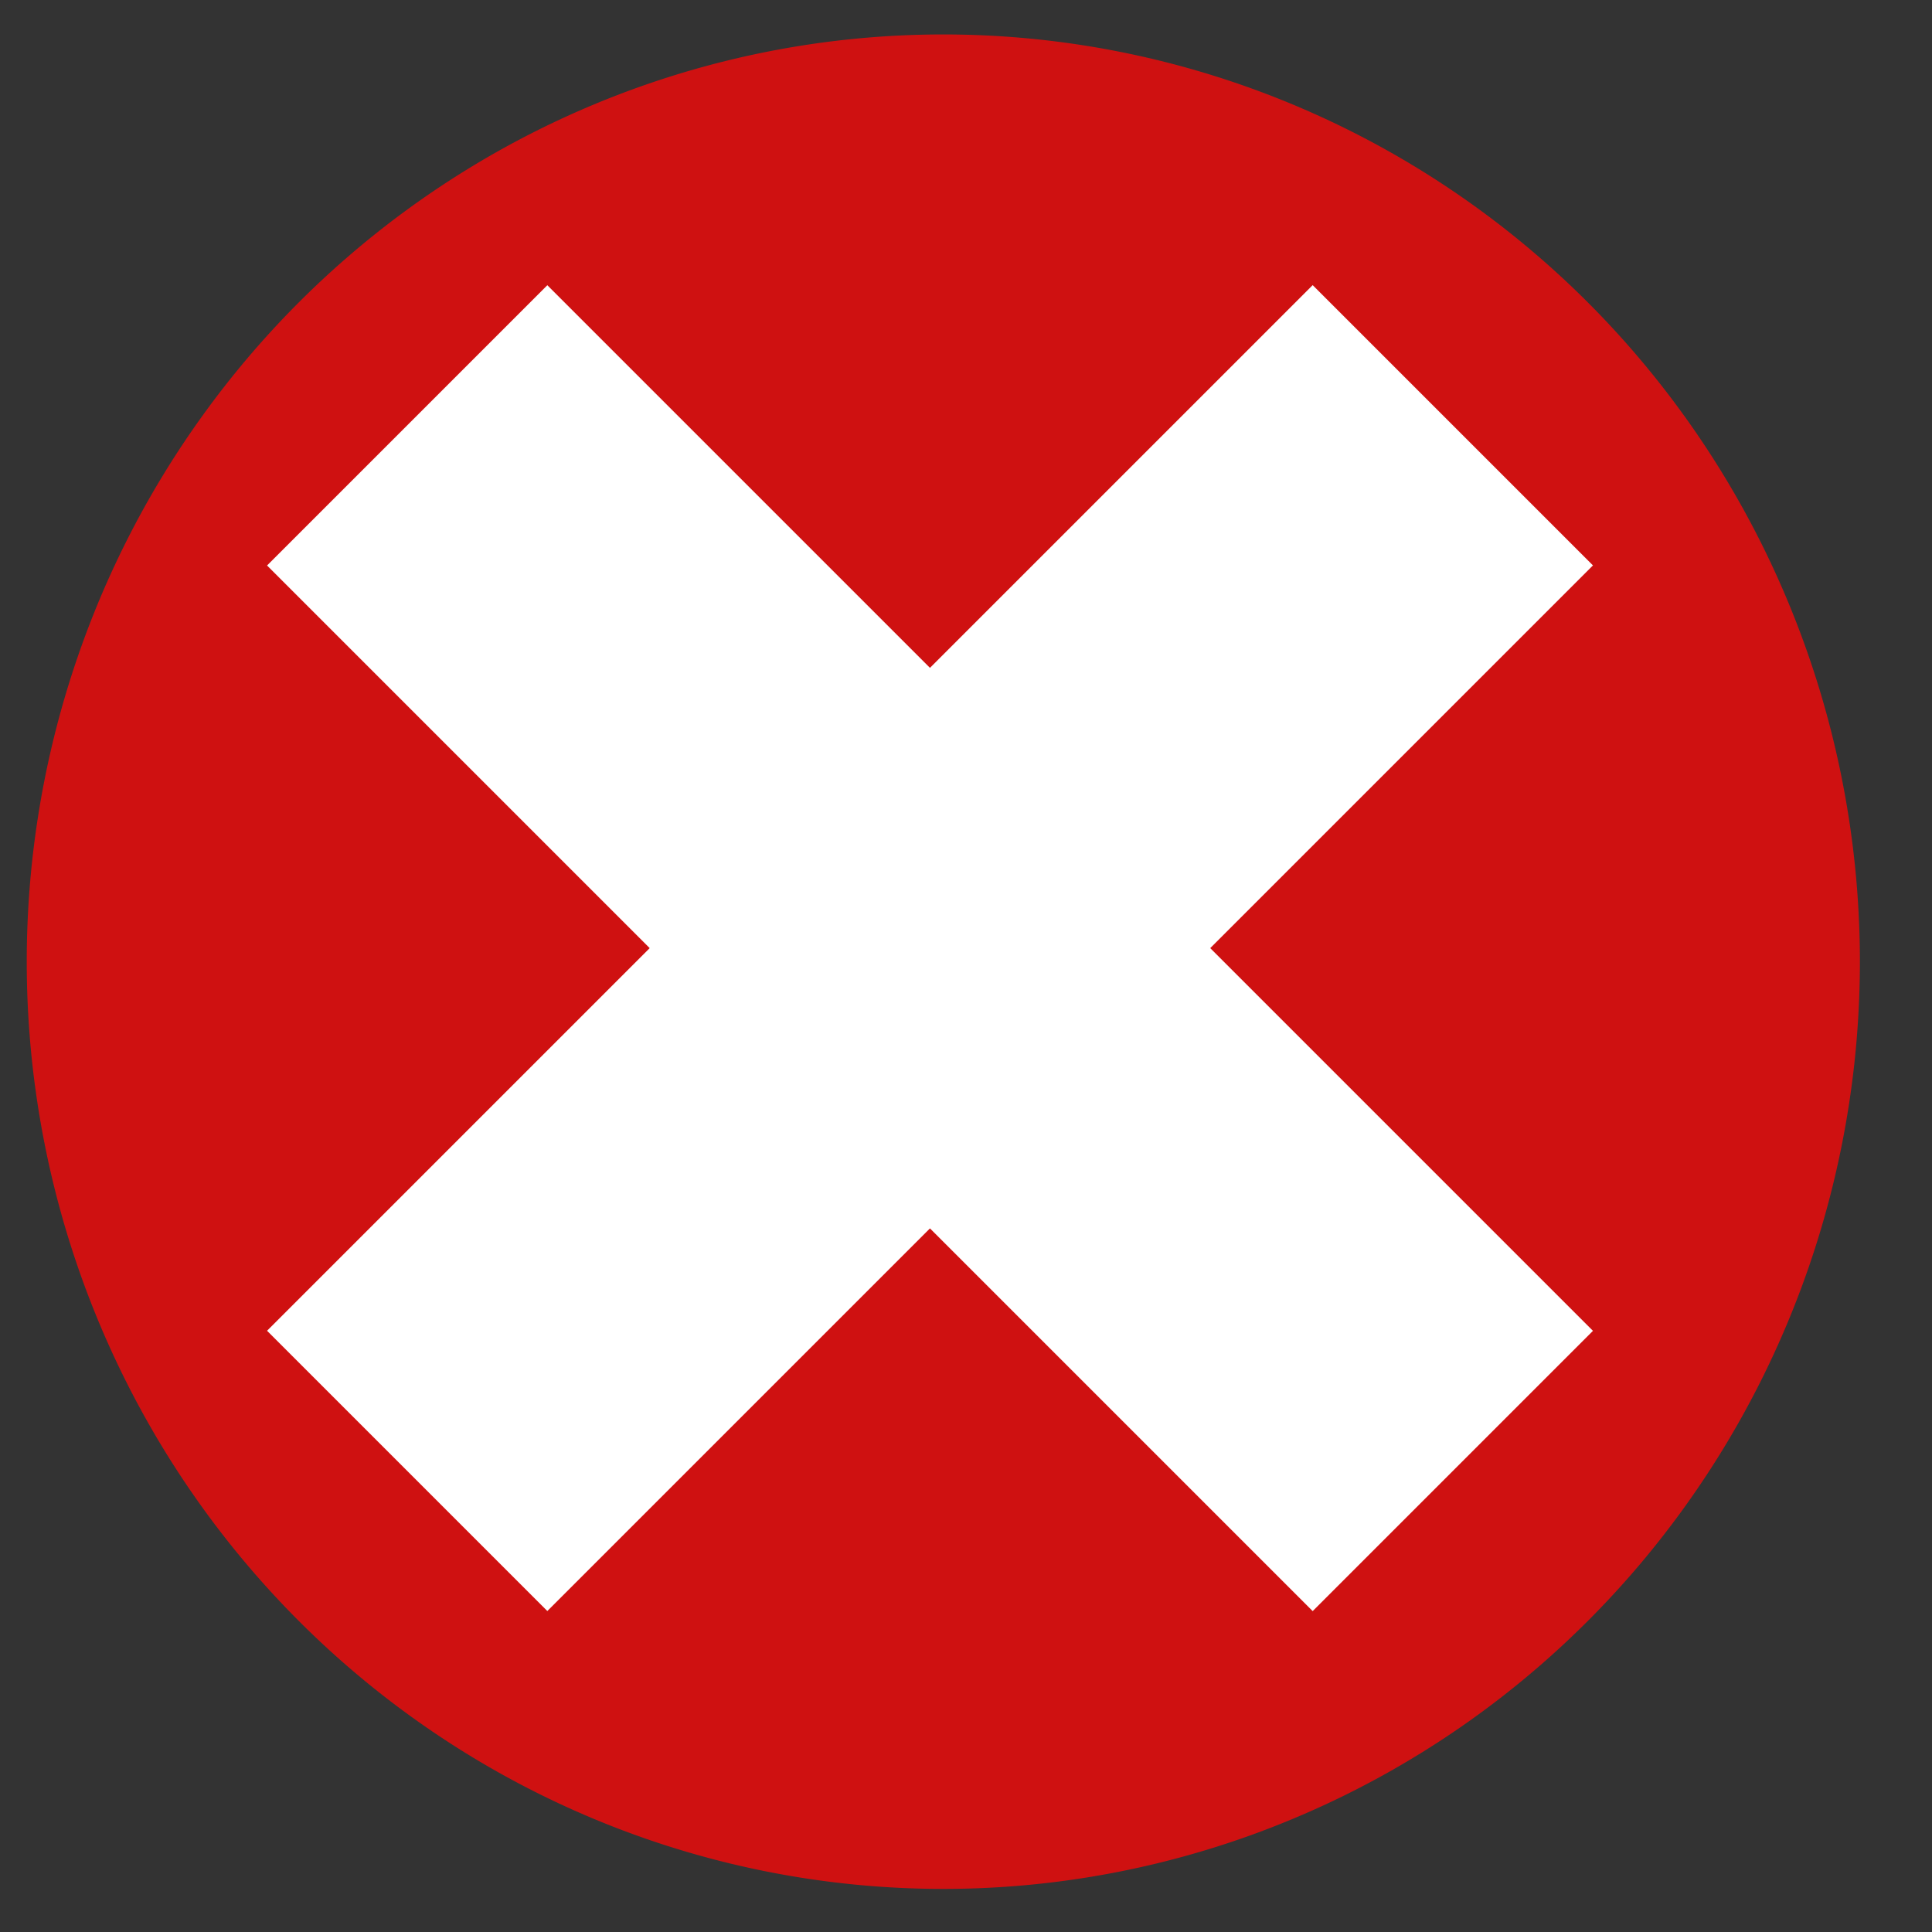
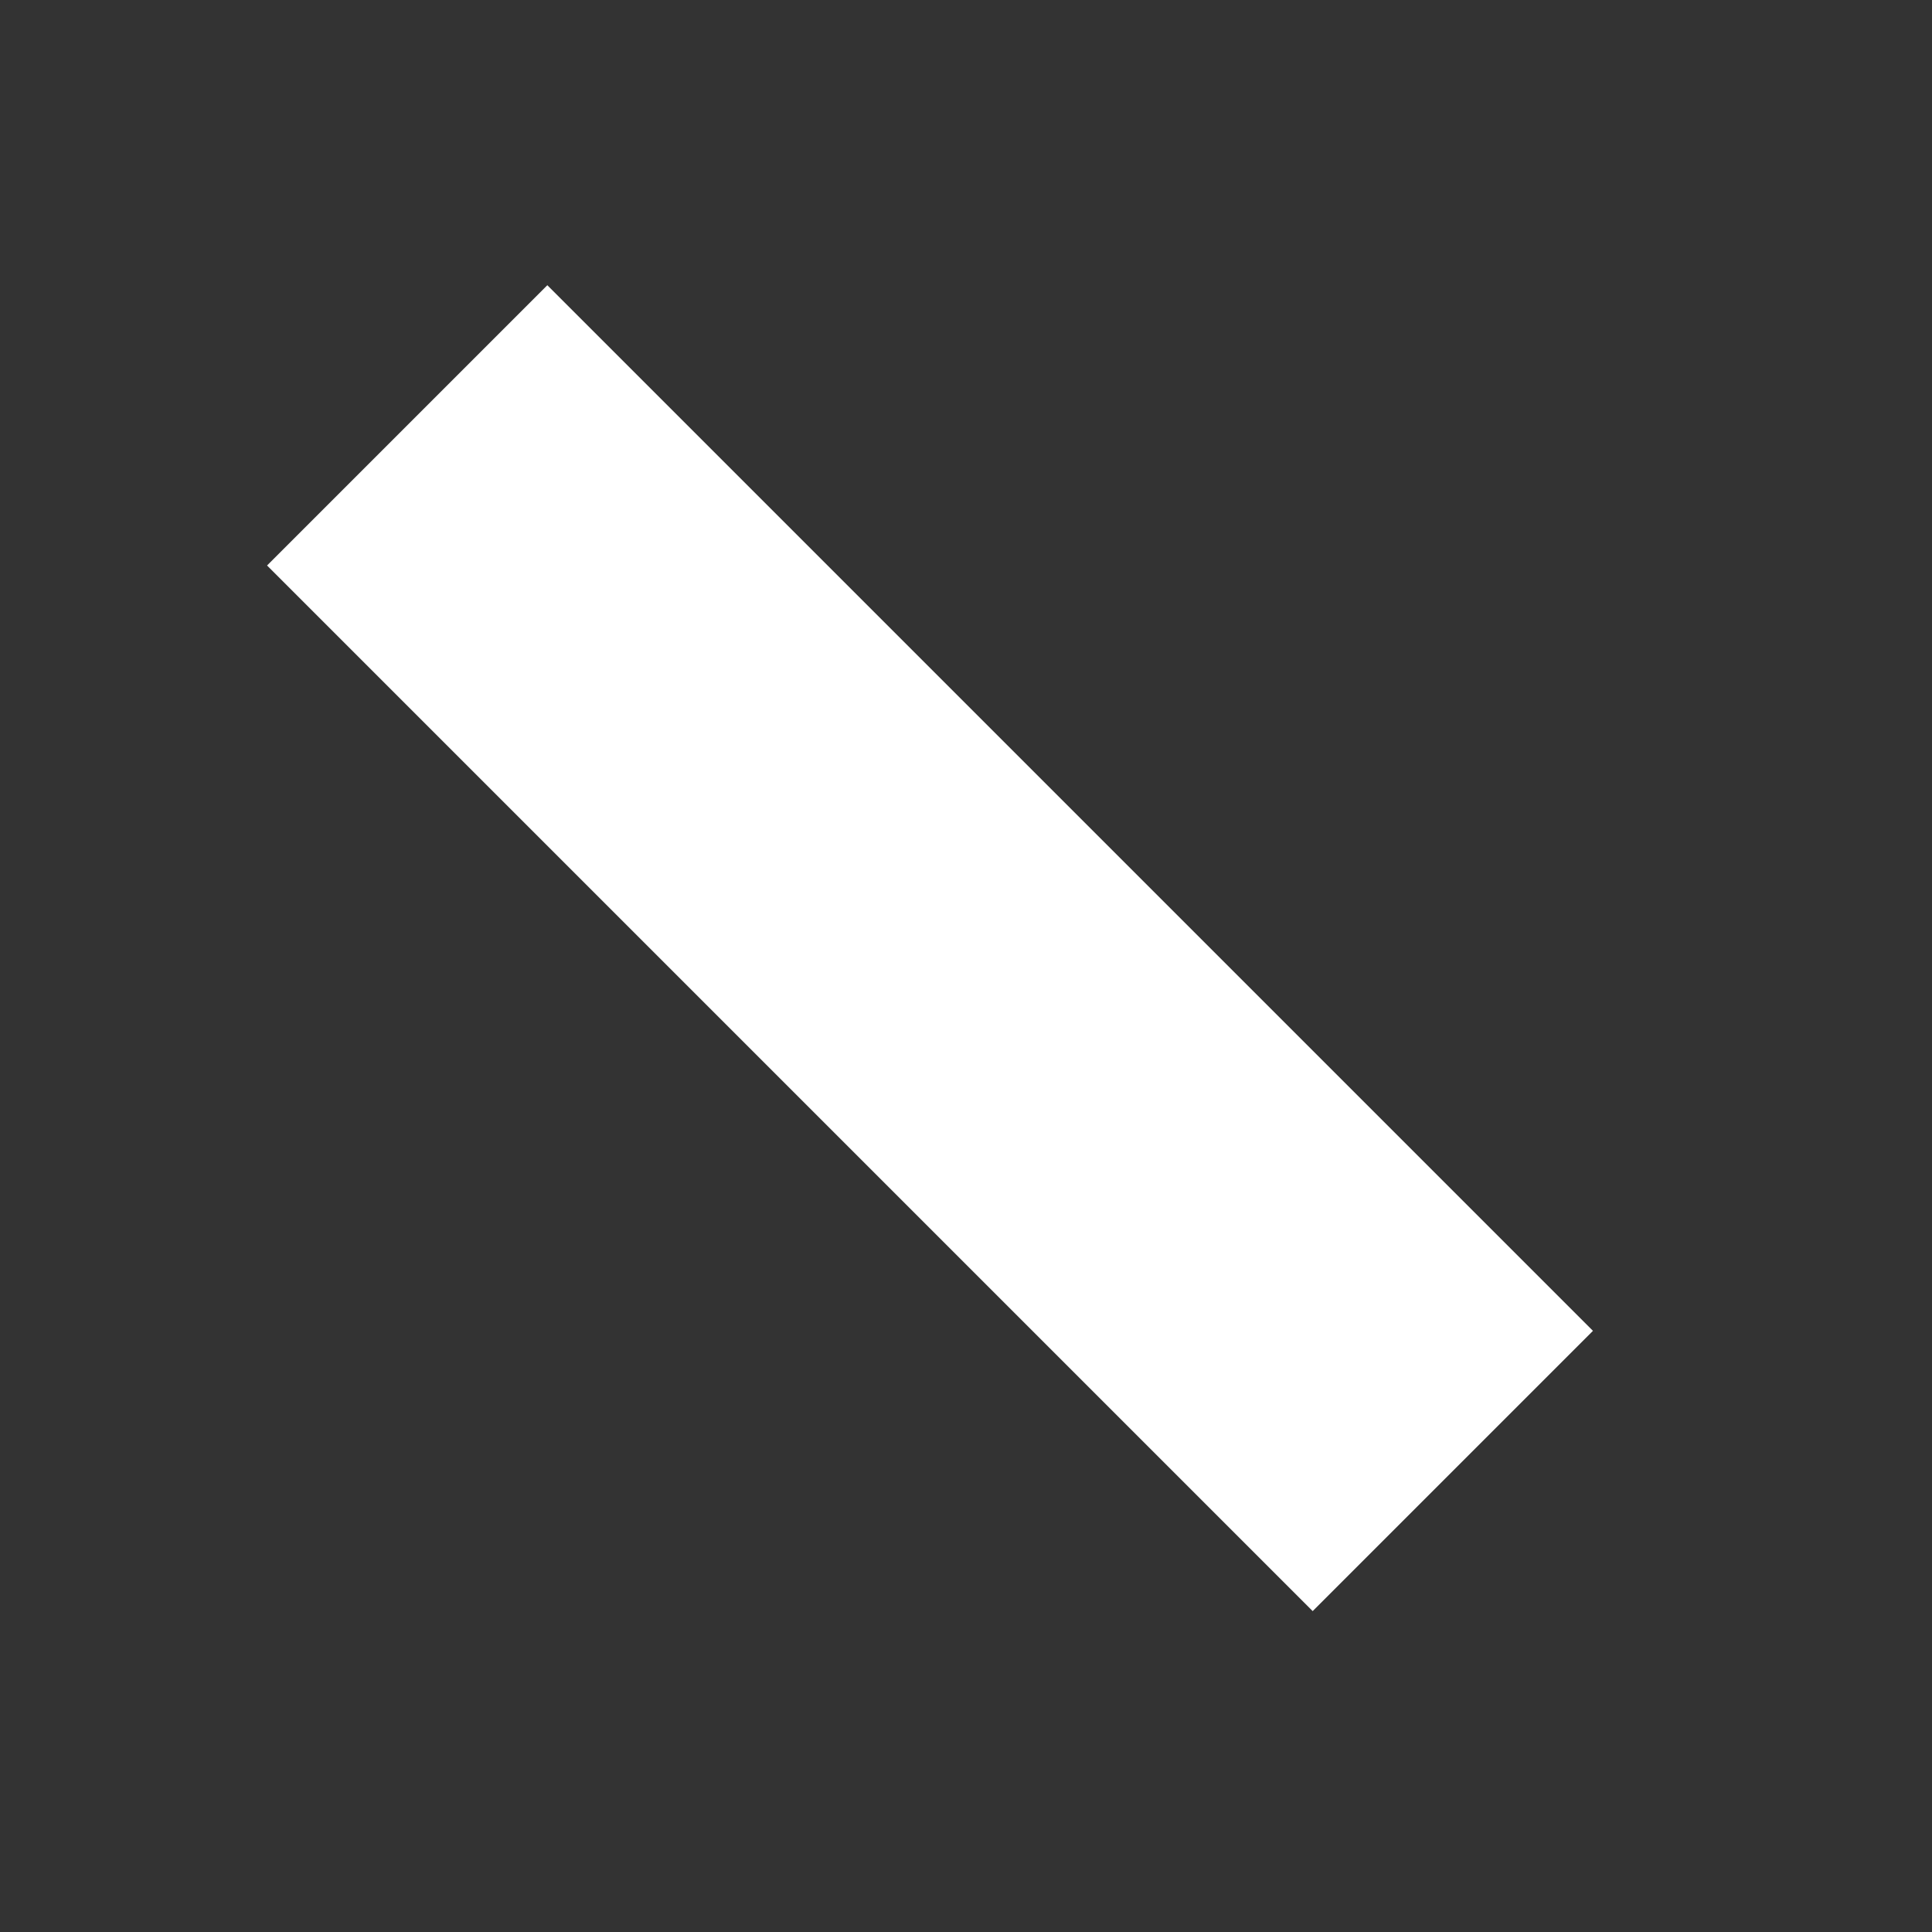
<svg xmlns="http://www.w3.org/2000/svg" xmlns:ns1="http://www.inkscape.org/namespaces/inkscape" xmlns:ns2="http://sodipodi.sourceforge.net/DTD/sodipodi-0.dtd" width="16" height="16" id="svg5000" version="1.1" ns1:version="0.48.3.1 r9886" ns2:docname="Nou document 8">
  <rect width="100%" height="100%" fill="#333333" stroke="none" />
  <defs id="defs5002" />
  <ns2:namedview id="base" pagecolor="#ffffff" bordercolor="#666666" borderopacity="1.0" ns1:pageopacity="0.0" ns1:pageshadow="2" ns1:zoom="15.839192" ns1:cx="4.9254753" ns1:cy="4.6019313" ns1:document-units="px" ns1:current-layer="layer1" showgrid="false" ns1:window-width="1280" ns1:window-height="937" ns1:window-x="0" ns1:window-y="33" ns1:window-maximized="1" />
  <g ns1:label="Layer 1" ns1:groupmode="layer" id="layer1" transform="translate(0,-1036.362)">
-     <path ns2:type="arc" style="fill:#cf1111;fill-opacity:1;stroke:none" id="path5008" ns2:cx="1.2946428" ns2:cy="1.4910713" ns2:rx="4.7767859" ns2:ry="4.6875" d="m 6.071,1.491 a 4.777,4.688 0 1 1 -9.554,0 4.777,4.688 0 1 1 9.554,0 z" transform="matrix(1.589,0,0,1.638,5.756,1041.884)" />
    <g id="g5824" style="fill:#ffffff;fill-opacity:1" transform="matrix(0.707,-0.707,0.707,0.707,-724.445,299.212)">
      <rect y="1038.536" x="-10.733" height="12.248" width="3.283" id="rect5804" style="fill:#ffffff;fill-opacity:1;stroke:none" />
-       <rect transform="matrix(0,1,-1,0,0,0)" y="2.967" x="1043.018" height="12.248" width="3.283" id="rect5804-0" style="fill:#ffffff;fill-opacity:1;stroke:none" />
    </g>
  </g>
</svg>